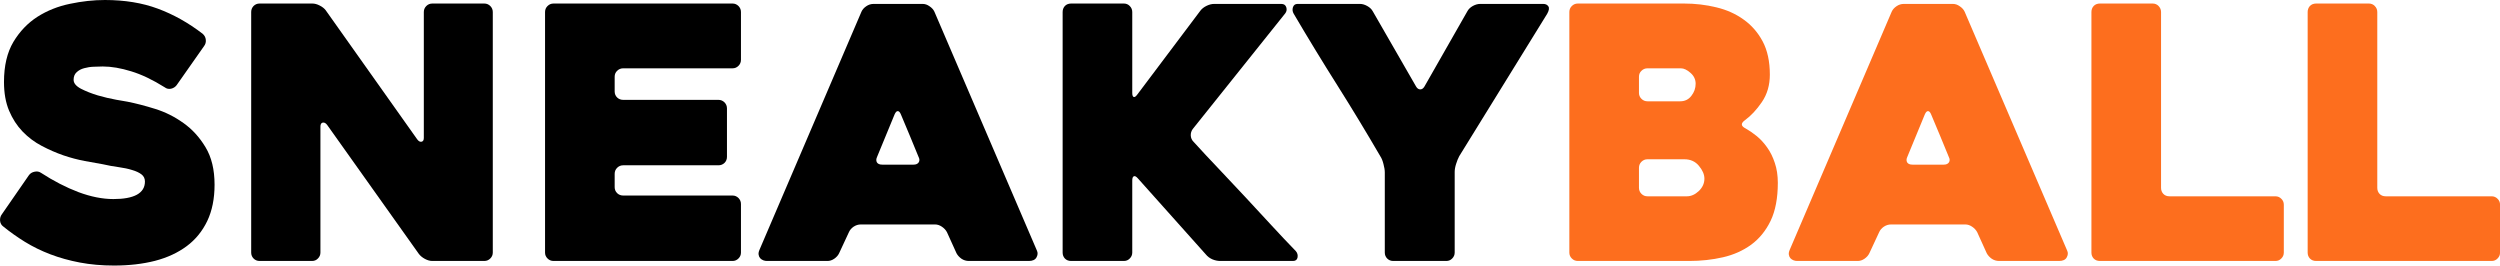
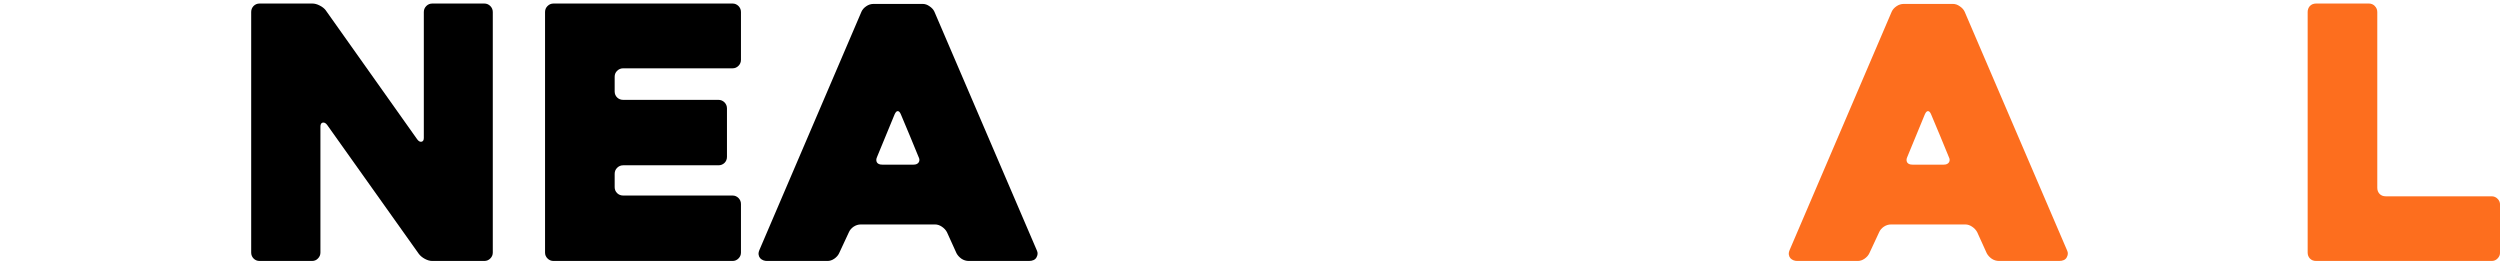
<svg xmlns="http://www.w3.org/2000/svg" zoomAndPan="magnify" preserveAspectRatio="xMidYMid meet" version="1.0" viewBox="38.38 165.79 298.47 31.7">
  <defs>
    <g />
  </defs>
  <g fill="#000000" fill-opacity="1">
    <g transform="translate(37.512, 196.946)">
      <g>
-         <path d="M 5.75 -10.531 C 7.258 -9.551 8.754 -8.781 10.234 -8.219 C 11.723 -7.664 13.113 -7.391 14.406 -7.391 C 15.633 -7.391 16.566 -7.562 17.203 -7.906 C 17.848 -8.258 18.172 -8.785 18.172 -9.484 C 18.172 -9.848 18.031 -10.133 17.75 -10.344 C 17.477 -10.551 17.109 -10.723 16.641 -10.859 C 16.18 -11.004 15.645 -11.117 15.031 -11.203 C 14.414 -11.285 13.785 -11.398 13.141 -11.547 C 12.523 -11.66 11.801 -11.789 10.969 -11.938 C 10.145 -12.094 9.301 -12.316 8.438 -12.609 C 7.57 -12.91 6.711 -13.285 5.859 -13.734 C 5.004 -14.18 4.238 -14.754 3.562 -15.453 C 2.895 -16.148 2.359 -16.977 1.953 -17.938 C 1.547 -18.906 1.344 -20.051 1.344 -21.375 C 1.344 -23.301 1.719 -24.895 2.469 -26.156 C 3.227 -27.414 4.188 -28.414 5.344 -29.156 C 6.508 -29.895 7.805 -30.41 9.234 -30.703 C 10.66 -31.004 12.047 -31.156 13.391 -31.156 C 15.742 -31.156 17.848 -30.812 19.703 -30.125 C 21.566 -29.438 23.352 -28.438 25.062 -27.125 C 25.289 -26.926 25.414 -26.688 25.438 -26.406 C 25.469 -26.125 25.398 -25.875 25.234 -25.656 L 21.953 -20.984 C 21.785 -20.766 21.562 -20.625 21.281 -20.562 C 21 -20.508 20.75 -20.566 20.531 -20.734 C 19.102 -21.629 17.77 -22.266 16.531 -22.641 C 15.301 -23.023 14.172 -23.219 13.141 -23.219 C 12.828 -23.219 12.469 -23.207 12.062 -23.188 C 11.664 -23.176 11.285 -23.117 10.922 -23.016 C 10.555 -22.922 10.254 -22.758 10.016 -22.531 C 9.773 -22.312 9.656 -22.008 9.656 -21.625 C 9.656 -21.227 9.945 -20.875 10.531 -20.562 C 11.125 -20.258 11.797 -19.992 12.547 -19.766 C 13.305 -19.547 14.035 -19.375 14.734 -19.25 C 15.43 -19.125 15.879 -19.047 16.078 -19.016 C 17.086 -18.816 18.191 -18.531 19.391 -18.156 C 20.598 -17.781 21.723 -17.219 22.766 -16.469 C 23.816 -15.727 24.695 -14.766 25.406 -13.578 C 26.125 -12.391 26.484 -10.898 26.484 -9.109 C 26.484 -7.43 26.191 -5.984 25.609 -4.766 C 25.023 -3.547 24.207 -2.547 23.156 -1.766 C 22.102 -0.984 20.844 -0.398 19.375 -0.016 C 17.906 0.359 16.273 0.547 14.484 0.547 C 13.023 0.547 11.664 0.426 10.406 0.188 C 9.145 -0.051 7.969 -0.379 6.875 -0.797 C 5.789 -1.211 4.781 -1.707 3.844 -2.281 C 2.906 -2.863 2.047 -3.473 1.266 -4.109 C 1.035 -4.273 0.906 -4.504 0.875 -4.797 C 0.852 -5.098 0.926 -5.359 1.094 -5.578 L 4.328 -10.25 C 4.492 -10.469 4.719 -10.602 5 -10.656 C 5.281 -10.719 5.531 -10.676 5.75 -10.531 Z M 5.75 -10.531 " />
-       </g>
+         </g>
    </g>
  </g>
  <g fill="#000000" fill-opacity="1">
    <g transform="translate(66.057, 196.946)">
      <g>
        <path d="M 31.156 -29.719 L 31.156 -1 C 31.156 -0.727 31.055 -0.492 30.859 -0.297 C 30.66 -0.098 30.422 0 30.141 0 L 23.938 0 C 23.656 0 23.359 -0.082 23.047 -0.25 C 22.742 -0.414 22.504 -0.613 22.328 -0.844 L 11.375 -16.25 C 11.207 -16.469 11.031 -16.555 10.844 -16.516 C 10.664 -16.473 10.578 -16.312 10.578 -16.031 L 10.578 -1 C 10.578 -0.727 10.477 -0.492 10.281 -0.297 C 10.094 -0.098 9.859 0 9.578 0 L 3.312 0 C 3.031 0 2.789 -0.098 2.594 -0.297 C 2.406 -0.492 2.312 -0.727 2.312 -1 L 2.312 -29.719 C 2.312 -30 2.406 -30.238 2.594 -30.438 C 2.789 -30.633 3.031 -30.734 3.312 -30.734 L 9.609 -30.734 C 9.891 -30.734 10.18 -30.656 10.484 -30.5 C 10.797 -30.344 11.035 -30.156 11.203 -29.938 L 22.125 -14.531 C 22.289 -14.301 22.461 -14.203 22.641 -14.234 C 22.828 -14.266 22.922 -14.414 22.922 -14.688 L 22.922 -29.719 C 22.922 -30 23.02 -30.238 23.219 -30.438 C 23.414 -30.633 23.656 -30.734 23.938 -30.734 L 30.141 -30.734 C 30.422 -30.734 30.66 -30.633 30.859 -30.438 C 31.055 -30.238 31.156 -30 31.156 -29.719 Z M 31.156 -29.719 " />
      </g>
    </g>
  </g>
  <g fill="#000000" fill-opacity="1">
    <g transform="translate(101.233, 196.946)">
      <g>
        <path d="M 10.531 -22 L 10.531 -20.234 C 10.531 -19.953 10.629 -19.711 10.828 -19.516 C 11.023 -19.328 11.266 -19.234 11.547 -19.234 L 22.922 -19.234 C 23.203 -19.234 23.441 -19.133 23.641 -18.938 C 23.836 -18.738 23.938 -18.5 23.938 -18.219 L 23.938 -12.422 C 23.938 -12.141 23.836 -11.898 23.641 -11.703 C 23.441 -11.516 23.203 -11.422 22.922 -11.422 L 11.547 -11.422 C 11.266 -11.422 11.023 -11.32 10.828 -11.125 C 10.629 -10.926 10.531 -10.688 10.531 -10.406 L 10.531 -8.812 C 10.531 -8.531 10.629 -8.289 10.828 -8.094 C 11.023 -7.906 11.266 -7.812 11.547 -7.812 L 24.609 -7.812 C 24.879 -7.812 25.113 -7.711 25.312 -7.516 C 25.508 -7.316 25.609 -7.078 25.609 -6.797 L 25.609 -1 C 25.609 -0.727 25.508 -0.492 25.312 -0.297 C 25.113 -0.098 24.879 0 24.609 0 L 3.234 0 C 2.953 0 2.711 -0.098 2.516 -0.297 C 2.316 -0.492 2.219 -0.727 2.219 -1 L 2.219 -29.719 C 2.219 -30 2.316 -30.238 2.516 -30.438 C 2.711 -30.633 2.953 -30.734 3.234 -30.734 L 24.609 -30.734 C 24.879 -30.734 25.113 -30.633 25.312 -30.438 C 25.508 -30.238 25.609 -30 25.609 -29.719 L 25.609 -24.016 C 25.609 -23.734 25.508 -23.492 25.312 -23.297 C 25.113 -23.098 24.879 -23 24.609 -23 L 11.547 -23 C 11.266 -23 11.023 -22.898 10.828 -22.703 C 10.629 -22.516 10.531 -22.281 10.531 -22 Z M 10.531 -22 " />
      </g>
    </g>
  </g>
  <g fill="#000000" fill-opacity="1">
    <g transform="translate(129.903, 196.946)">
      <g>
        <path d="M 11.328 -29.766 C 11.441 -30.016 11.629 -30.227 11.891 -30.406 C 12.16 -30.594 12.453 -30.688 12.766 -30.688 L 18.641 -30.688 C 18.922 -30.688 19.191 -30.594 19.453 -30.406 C 19.723 -30.227 19.914 -30.016 20.031 -29.766 L 32.281 -1.219 C 32.395 -0.969 32.375 -0.703 32.219 -0.422 C 32.062 -0.141 31.758 0 31.312 0 L 24.141 0 C 23.828 0 23.535 -0.086 23.266 -0.266 C 23.004 -0.453 22.805 -0.672 22.672 -0.922 L 21.531 -3.438 C 21.395 -3.695 21.191 -3.914 20.922 -4.094 C 20.66 -4.27 20.391 -4.359 20.109 -4.359 L 11.25 -4.359 C 10.945 -4.359 10.66 -4.27 10.391 -4.094 C 10.129 -3.914 9.941 -3.695 9.828 -3.438 L 8.656 -0.922 C 8.539 -0.672 8.348 -0.453 8.078 -0.266 C 7.816 -0.086 7.547 0 7.266 0 L 0.047 0 C -0.098 0 -0.242 -0.023 -0.391 -0.078 C -0.547 -0.141 -0.672 -0.223 -0.766 -0.328 C -0.867 -0.441 -0.93 -0.582 -0.953 -0.75 C -0.984 -0.914 -0.945 -1.113 -0.844 -1.344 Z M 13.812 -11.5 L 17.547 -11.5 C 17.828 -11.5 18.031 -11.586 18.156 -11.766 C 18.281 -11.953 18.273 -12.172 18.141 -12.422 C 17.859 -13.129 17.52 -13.953 17.125 -14.891 C 16.738 -15.828 16.375 -16.695 16.031 -17.5 C 15.926 -17.758 15.801 -17.891 15.656 -17.891 C 15.52 -17.891 15.395 -17.758 15.281 -17.5 L 13.188 -12.422 C 13.07 -12.172 13.066 -11.953 13.172 -11.766 C 13.285 -11.586 13.5 -11.5 13.812 -11.5 Z M 13.812 -11.5 " />
      </g>
    </g>
  </g>
  <g fill="#000000" fill-opacity="1">
    <g transform="translate(162.855, 196.946)">
      <g>
-         <path d="M 19.516 -0.75 L 11.375 -9.859 C 11.176 -10.086 11.016 -10.172 10.891 -10.109 C 10.766 -10.055 10.703 -9.891 10.703 -9.609 L 10.703 -1 C 10.703 -0.727 10.602 -0.492 10.406 -0.297 C 10.219 -0.098 9.984 0 9.703 0 L 3.406 0 C 3.094 0 2.844 -0.098 2.656 -0.297 C 2.477 -0.492 2.391 -0.727 2.391 -1 L 2.391 -29.719 C 2.391 -30 2.477 -30.238 2.656 -30.438 C 2.844 -30.633 3.094 -30.734 3.406 -30.734 L 9.703 -30.734 C 9.984 -30.734 10.219 -30.633 10.406 -30.438 C 10.602 -30.238 10.703 -30 10.703 -29.719 L 10.703 -20.062 C 10.703 -19.789 10.758 -19.629 10.875 -19.578 C 10.988 -19.535 11.129 -19.629 11.297 -19.859 L 18.844 -29.891 C 19.02 -30.117 19.258 -30.305 19.562 -30.453 C 19.875 -30.609 20.18 -30.688 20.484 -30.688 L 28.5 -30.688 C 28.812 -30.688 29.008 -30.551 29.094 -30.281 C 29.176 -30.02 29.133 -29.781 28.969 -29.562 L 17.922 -15.75 C 17.754 -15.52 17.676 -15.258 17.688 -14.969 C 17.707 -14.676 17.816 -14.43 18.016 -14.234 C 18.961 -13.191 19.969 -12.113 21.031 -11 C 22.094 -9.883 23.148 -8.758 24.203 -7.625 C 25.254 -6.488 26.289 -5.367 27.312 -4.266 C 28.332 -3.16 29.305 -2.129 30.234 -1.172 C 30.422 -0.953 30.488 -0.703 30.438 -0.422 C 30.383 -0.141 30.203 0 29.891 0 L 21.203 0 C 20.891 0 20.57 -0.066 20.25 -0.203 C 19.938 -0.348 19.691 -0.531 19.516 -0.75 Z M 19.516 -0.75 " />
-       </g>
+         </g>
    </g>
  </g>
  <g fill="#000000" fill-opacity="1">
    <g transform="translate(193.708, 196.946)">
      <g>
-         <path d="M 29.391 -29.516 L 18.891 -12.516 C 18.754 -12.266 18.629 -11.957 18.516 -11.594 C 18.398 -11.227 18.344 -10.906 18.344 -10.625 L 18.344 -1 C 18.344 -0.727 18.242 -0.492 18.047 -0.297 C 17.859 -0.098 17.625 0 17.344 0 L 11 0 C 10.719 0 10.477 -0.098 10.281 -0.297 C 10.094 -0.492 10 -0.727 10 -1 L 10 -10.578 C 10 -10.859 9.945 -11.188 9.844 -11.562 C 9.75 -11.945 9.629 -12.25 9.484 -12.469 C 7.805 -15.352 6.094 -18.18 4.344 -20.953 C 2.594 -23.723 0.852 -26.578 -0.875 -29.516 C -1.02 -29.766 -1.051 -30.02 -0.969 -30.281 C -0.883 -30.551 -0.703 -30.688 -0.422 -30.688 L 7.047 -30.688 C 7.328 -30.688 7.613 -30.602 7.906 -30.438 C 8.207 -30.27 8.426 -30.062 8.562 -29.812 L 13.734 -20.828 C 13.867 -20.598 14.035 -20.484 14.234 -20.484 C 14.43 -20.484 14.598 -20.598 14.734 -20.828 L 19.859 -29.812 C 19.992 -30.062 20.207 -30.27 20.5 -30.438 C 20.801 -30.602 21.094 -30.688 21.375 -30.688 L 28.922 -30.688 C 29.203 -30.688 29.406 -30.586 29.531 -30.391 C 29.656 -30.203 29.609 -29.91 29.391 -29.516 Z M 29.391 -29.516 " />
-       </g>
+         </g>
    </g>
  </g>
  <g fill="#fd6e1e" fill-opacity="1">
    <g transform="translate(223.475, 196.946)">
      <g>
-         <path d="M 23.297 -15.828 C 23.742 -15.578 24.191 -15.27 24.641 -14.906 C 25.086 -14.539 25.5 -14.094 25.875 -13.562 C 26.258 -13.031 26.566 -12.41 26.797 -11.703 C 27.035 -11.004 27.156 -10.211 27.156 -9.328 C 27.156 -7.504 26.867 -5.992 26.297 -4.797 C 25.723 -3.609 24.945 -2.656 23.969 -1.938 C 22.988 -1.227 21.863 -0.727 20.594 -0.438 C 19.32 -0.145 17.984 0 16.578 0 L 3.281 0 C 3 0 2.758 -0.098 2.562 -0.297 C 2.363 -0.492 2.266 -0.727 2.266 -1 L 2.266 -29.719 C 2.266 -30 2.363 -30.238 2.562 -30.438 C 2.758 -30.633 3 -30.734 3.281 -30.734 L 15.953 -30.734 C 17.297 -30.734 18.582 -30.582 19.812 -30.281 C 21.039 -29.988 22.125 -29.504 23.062 -28.828 C 24.008 -28.16 24.77 -27.289 25.344 -26.219 C 25.914 -25.145 26.203 -23.82 26.203 -22.25 C 26.203 -20.988 25.883 -19.895 25.25 -18.969 C 24.625 -18.051 23.945 -17.328 23.219 -16.797 C 22.719 -16.43 22.742 -16.109 23.297 -15.828 Z M 11.594 -19.062 L 15.5 -19.062 C 16.051 -19.062 16.492 -19.273 16.828 -19.703 C 17.172 -20.141 17.344 -20.625 17.344 -21.156 C 17.344 -21.664 17.141 -22.098 16.734 -22.453 C 16.328 -22.816 15.941 -23 15.578 -23 L 11.594 -23 C 11.312 -23 11.07 -22.898 10.875 -22.703 C 10.676 -22.516 10.578 -22.281 10.578 -22 L 10.578 -20.062 C 10.578 -19.789 10.676 -19.555 10.875 -19.359 C 11.07 -19.16 11.312 -19.062 11.594 -19.062 Z M 16 -12.141 L 11.594 -12.141 C 11.312 -12.141 11.07 -12.039 10.875 -11.844 C 10.676 -11.645 10.578 -11.406 10.578 -11.125 L 10.578 -8.734 C 10.578 -8.453 10.676 -8.211 10.875 -8.016 C 11.07 -7.816 11.312 -7.719 11.594 -7.719 L 16.297 -7.719 C 16.797 -7.719 17.27 -7.926 17.719 -8.344 C 18.164 -8.77 18.391 -9.266 18.391 -9.828 C 18.391 -10.328 18.172 -10.836 17.734 -11.359 C 17.305 -11.879 16.727 -12.141 16 -12.141 Z M 16 -12.141 " />
-       </g>
+         </g>
    </g>
  </g>
  <g fill="#fd6e1e" fill-opacity="1">
    <g transform="translate(252.901, 196.946)">
      <g>
        <path d="M 11.328 -29.766 C 11.441 -30.016 11.629 -30.227 11.891 -30.406 C 12.16 -30.594 12.453 -30.688 12.766 -30.688 L 18.641 -30.688 C 18.922 -30.688 19.191 -30.594 19.453 -30.406 C 19.723 -30.227 19.914 -30.016 20.031 -29.766 L 32.281 -1.219 C 32.395 -0.969 32.375 -0.703 32.219 -0.422 C 32.062 -0.141 31.758 0 31.312 0 L 24.141 0 C 23.828 0 23.535 -0.086 23.266 -0.266 C 23.004 -0.453 22.805 -0.672 22.672 -0.922 L 21.531 -3.438 C 21.395 -3.695 21.191 -3.914 20.922 -4.094 C 20.66 -4.27 20.391 -4.359 20.109 -4.359 L 11.25 -4.359 C 10.945 -4.359 10.66 -4.27 10.391 -4.094 C 10.129 -3.914 9.941 -3.695 9.828 -3.438 L 8.656 -0.922 C 8.539 -0.672 8.348 -0.453 8.078 -0.266 C 7.816 -0.086 7.547 0 7.266 0 L 0.047 0 C -0.098 0 -0.242 -0.023 -0.391 -0.078 C -0.547 -0.141 -0.672 -0.223 -0.766 -0.328 C -0.867 -0.441 -0.93 -0.582 -0.953 -0.75 C -0.984 -0.914 -0.945 -1.113 -0.844 -1.344 Z M 13.812 -11.5 L 17.547 -11.5 C 17.828 -11.5 18.031 -11.586 18.156 -11.766 C 18.281 -11.953 18.273 -12.172 18.141 -12.422 C 17.859 -13.129 17.52 -13.953 17.125 -14.891 C 16.738 -15.828 16.375 -16.695 16.031 -17.5 C 15.926 -17.758 15.801 -17.891 15.656 -17.891 C 15.52 -17.891 15.395 -17.758 15.281 -17.5 L 13.188 -12.422 C 13.07 -12.172 13.066 -11.953 13.172 -11.766 C 13.285 -11.586 13.5 -11.5 13.812 -11.5 Z M 13.812 -11.5 " />
      </g>
    </g>
  </g>
  <g fill="#fd6e1e" fill-opacity="1">
    <g transform="translate(285.852, 196.946)">
      <g>
-         <path d="M 25.188 -6.719 L 25.188 -1 C 25.188 -0.727 25.086 -0.492 24.891 -0.297 C 24.703 -0.098 24.469 0 24.188 0 L 3.234 0 C 2.922 0 2.672 -0.098 2.484 -0.297 C 2.305 -0.492 2.219 -0.727 2.219 -1 L 2.219 -29.719 C 2.219 -30 2.305 -30.238 2.484 -30.438 C 2.672 -30.633 2.922 -30.734 3.234 -30.734 L 9.531 -30.734 C 9.812 -30.734 10.047 -30.633 10.234 -30.438 C 10.43 -30.238 10.531 -30 10.531 -29.719 L 10.531 -8.734 C 10.531 -8.453 10.617 -8.211 10.797 -8.016 C 10.984 -7.816 11.234 -7.719 11.547 -7.719 L 24.188 -7.719 C 24.469 -7.719 24.703 -7.617 24.891 -7.422 C 25.086 -7.234 25.188 -7 25.188 -6.719 Z M 25.188 -6.719 " />
-       </g>
+         </g>
    </g>
  </g>
  <g fill="#fd6e1e" fill-opacity="1">
    <g transform="translate(311.668, 196.946)">
      <g>
        <path d="M 25.188 -6.719 L 25.188 -1 C 25.188 -0.727 25.086 -0.492 24.891 -0.297 C 24.703 -0.098 24.469 0 24.188 0 L 3.234 0 C 2.922 0 2.672 -0.098 2.484 -0.297 C 2.305 -0.492 2.219 -0.727 2.219 -1 L 2.219 -29.719 C 2.219 -30 2.305 -30.238 2.484 -30.438 C 2.672 -30.633 2.922 -30.734 3.234 -30.734 L 9.531 -30.734 C 9.812 -30.734 10.047 -30.633 10.234 -30.438 C 10.43 -30.238 10.531 -30 10.531 -29.719 L 10.531 -8.734 C 10.531 -8.453 10.617 -8.211 10.797 -8.016 C 10.984 -7.816 11.234 -7.719 11.547 -7.719 L 24.188 -7.719 C 24.469 -7.719 24.703 -7.617 24.891 -7.422 C 25.086 -7.234 25.188 -7 25.188 -6.719 Z M 25.188 -6.719 " />
      </g>
    </g>
  </g>
</svg>